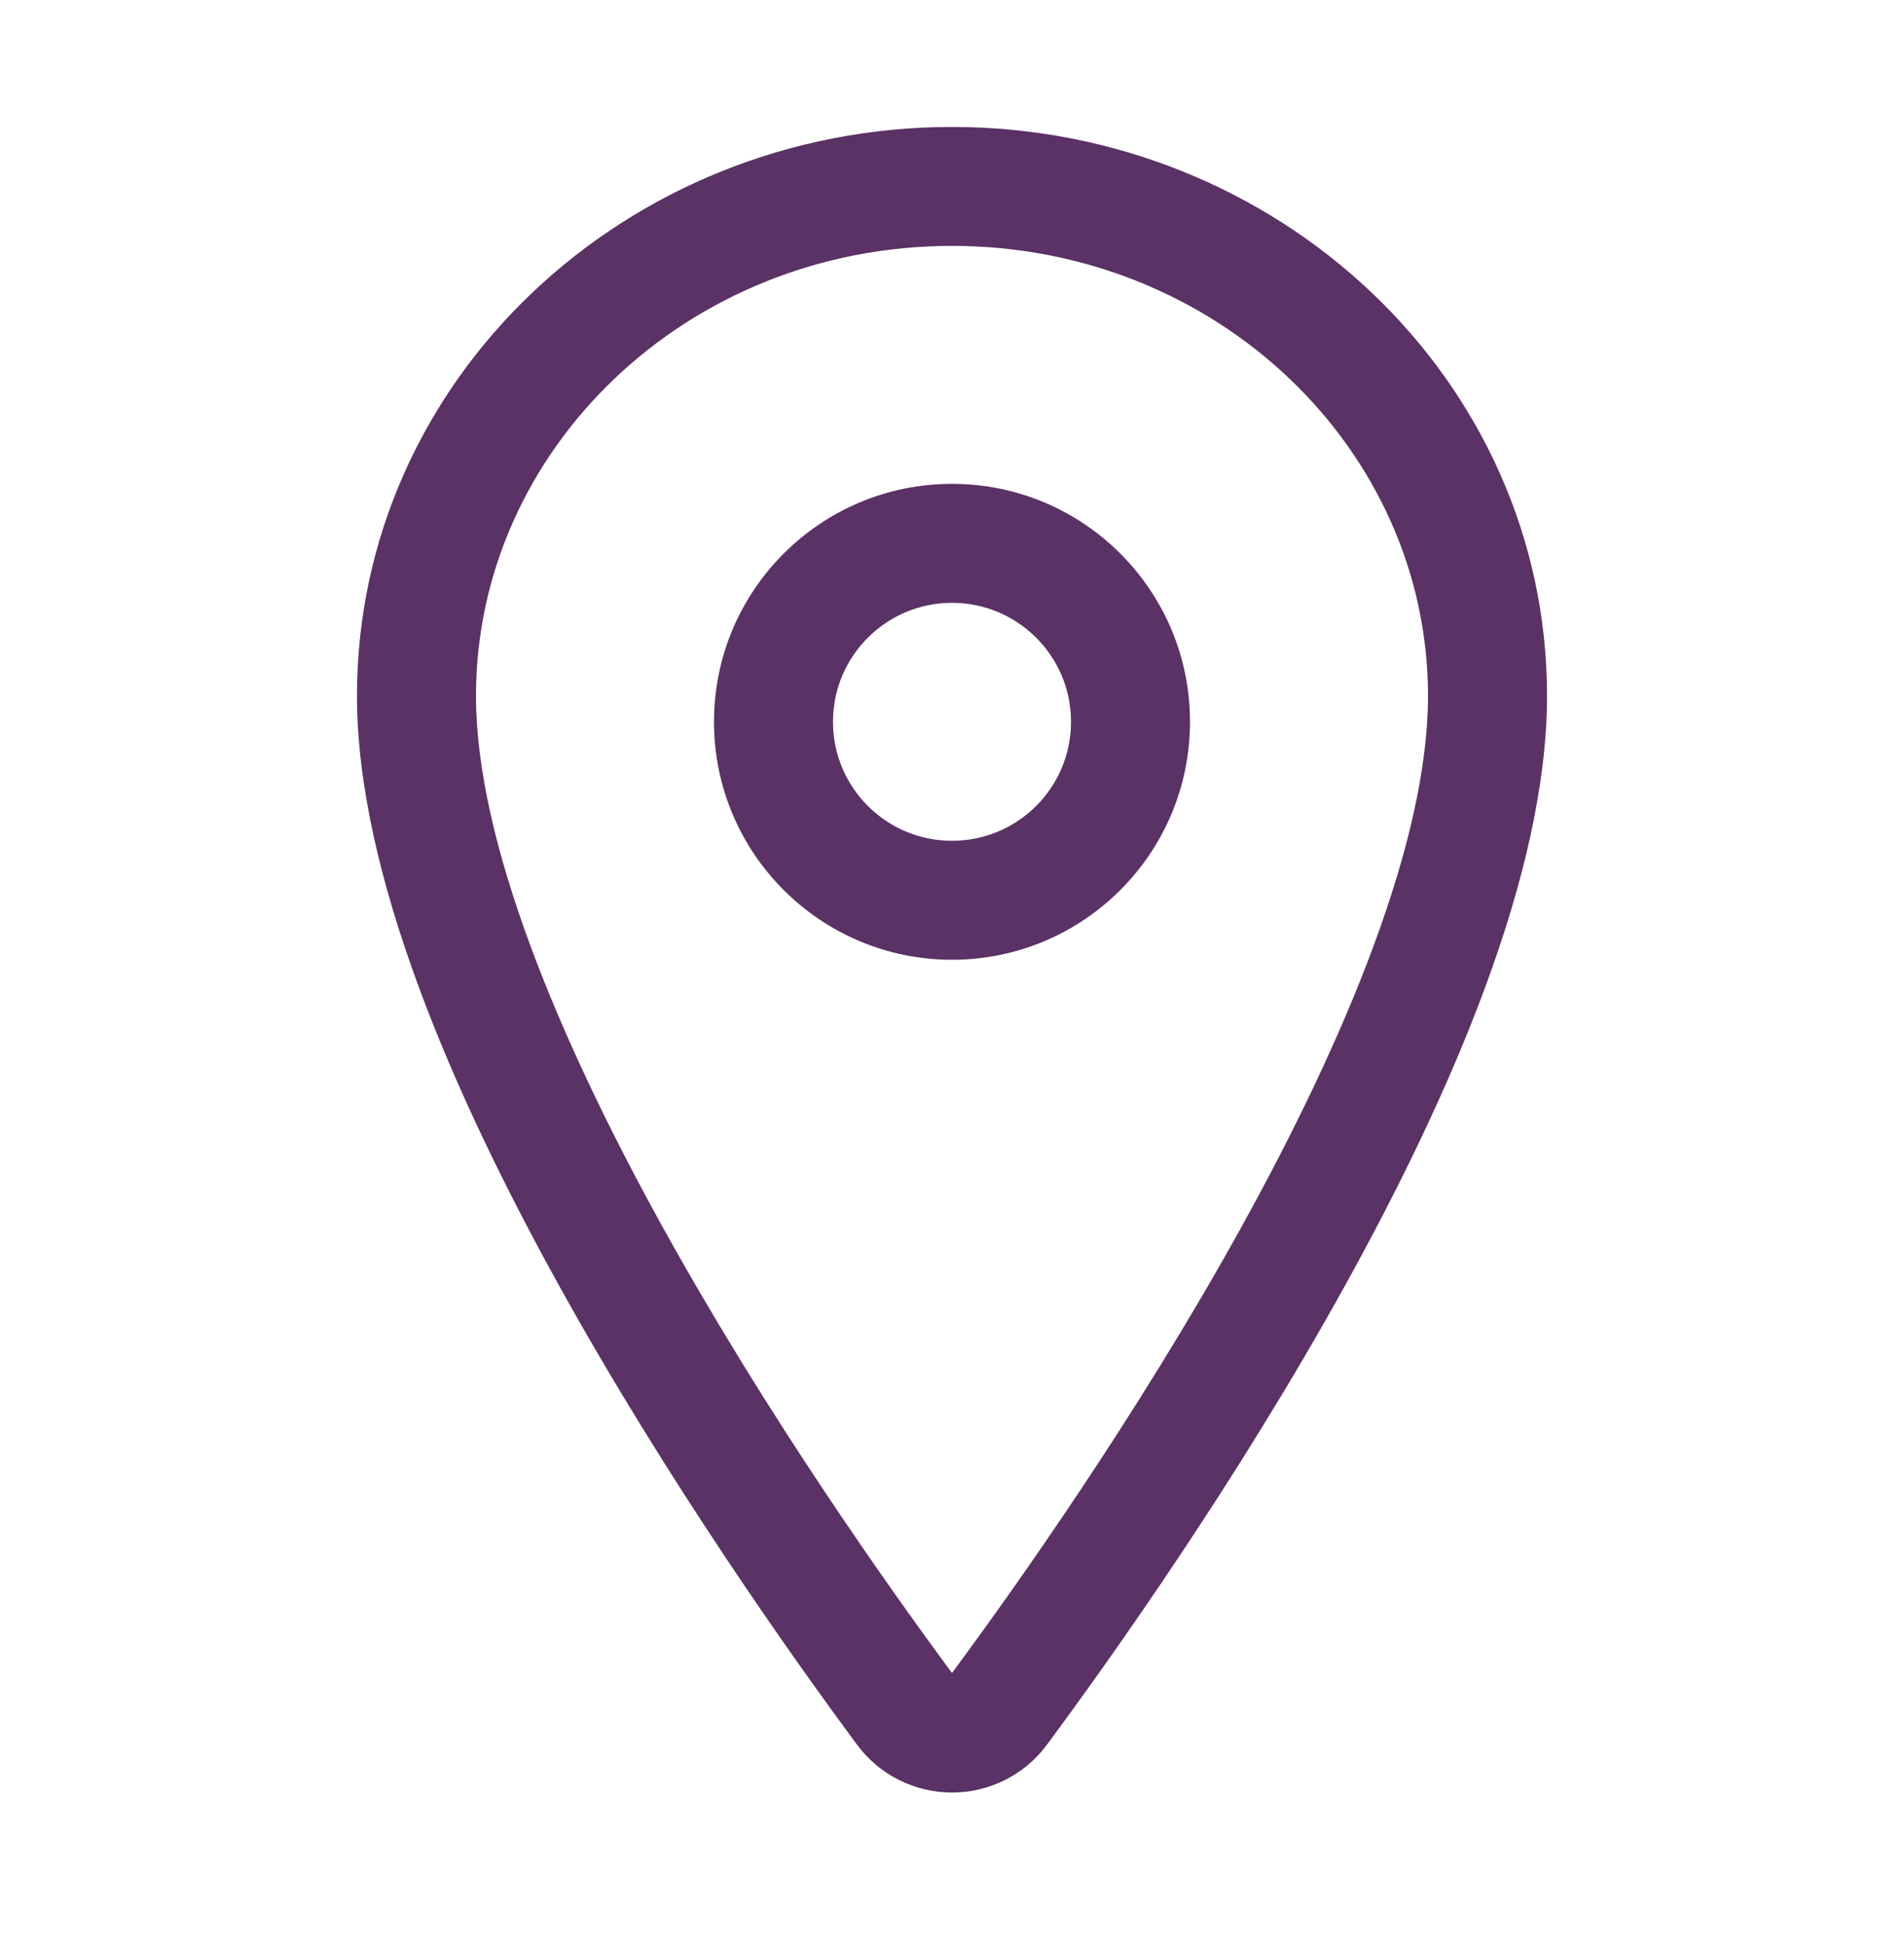
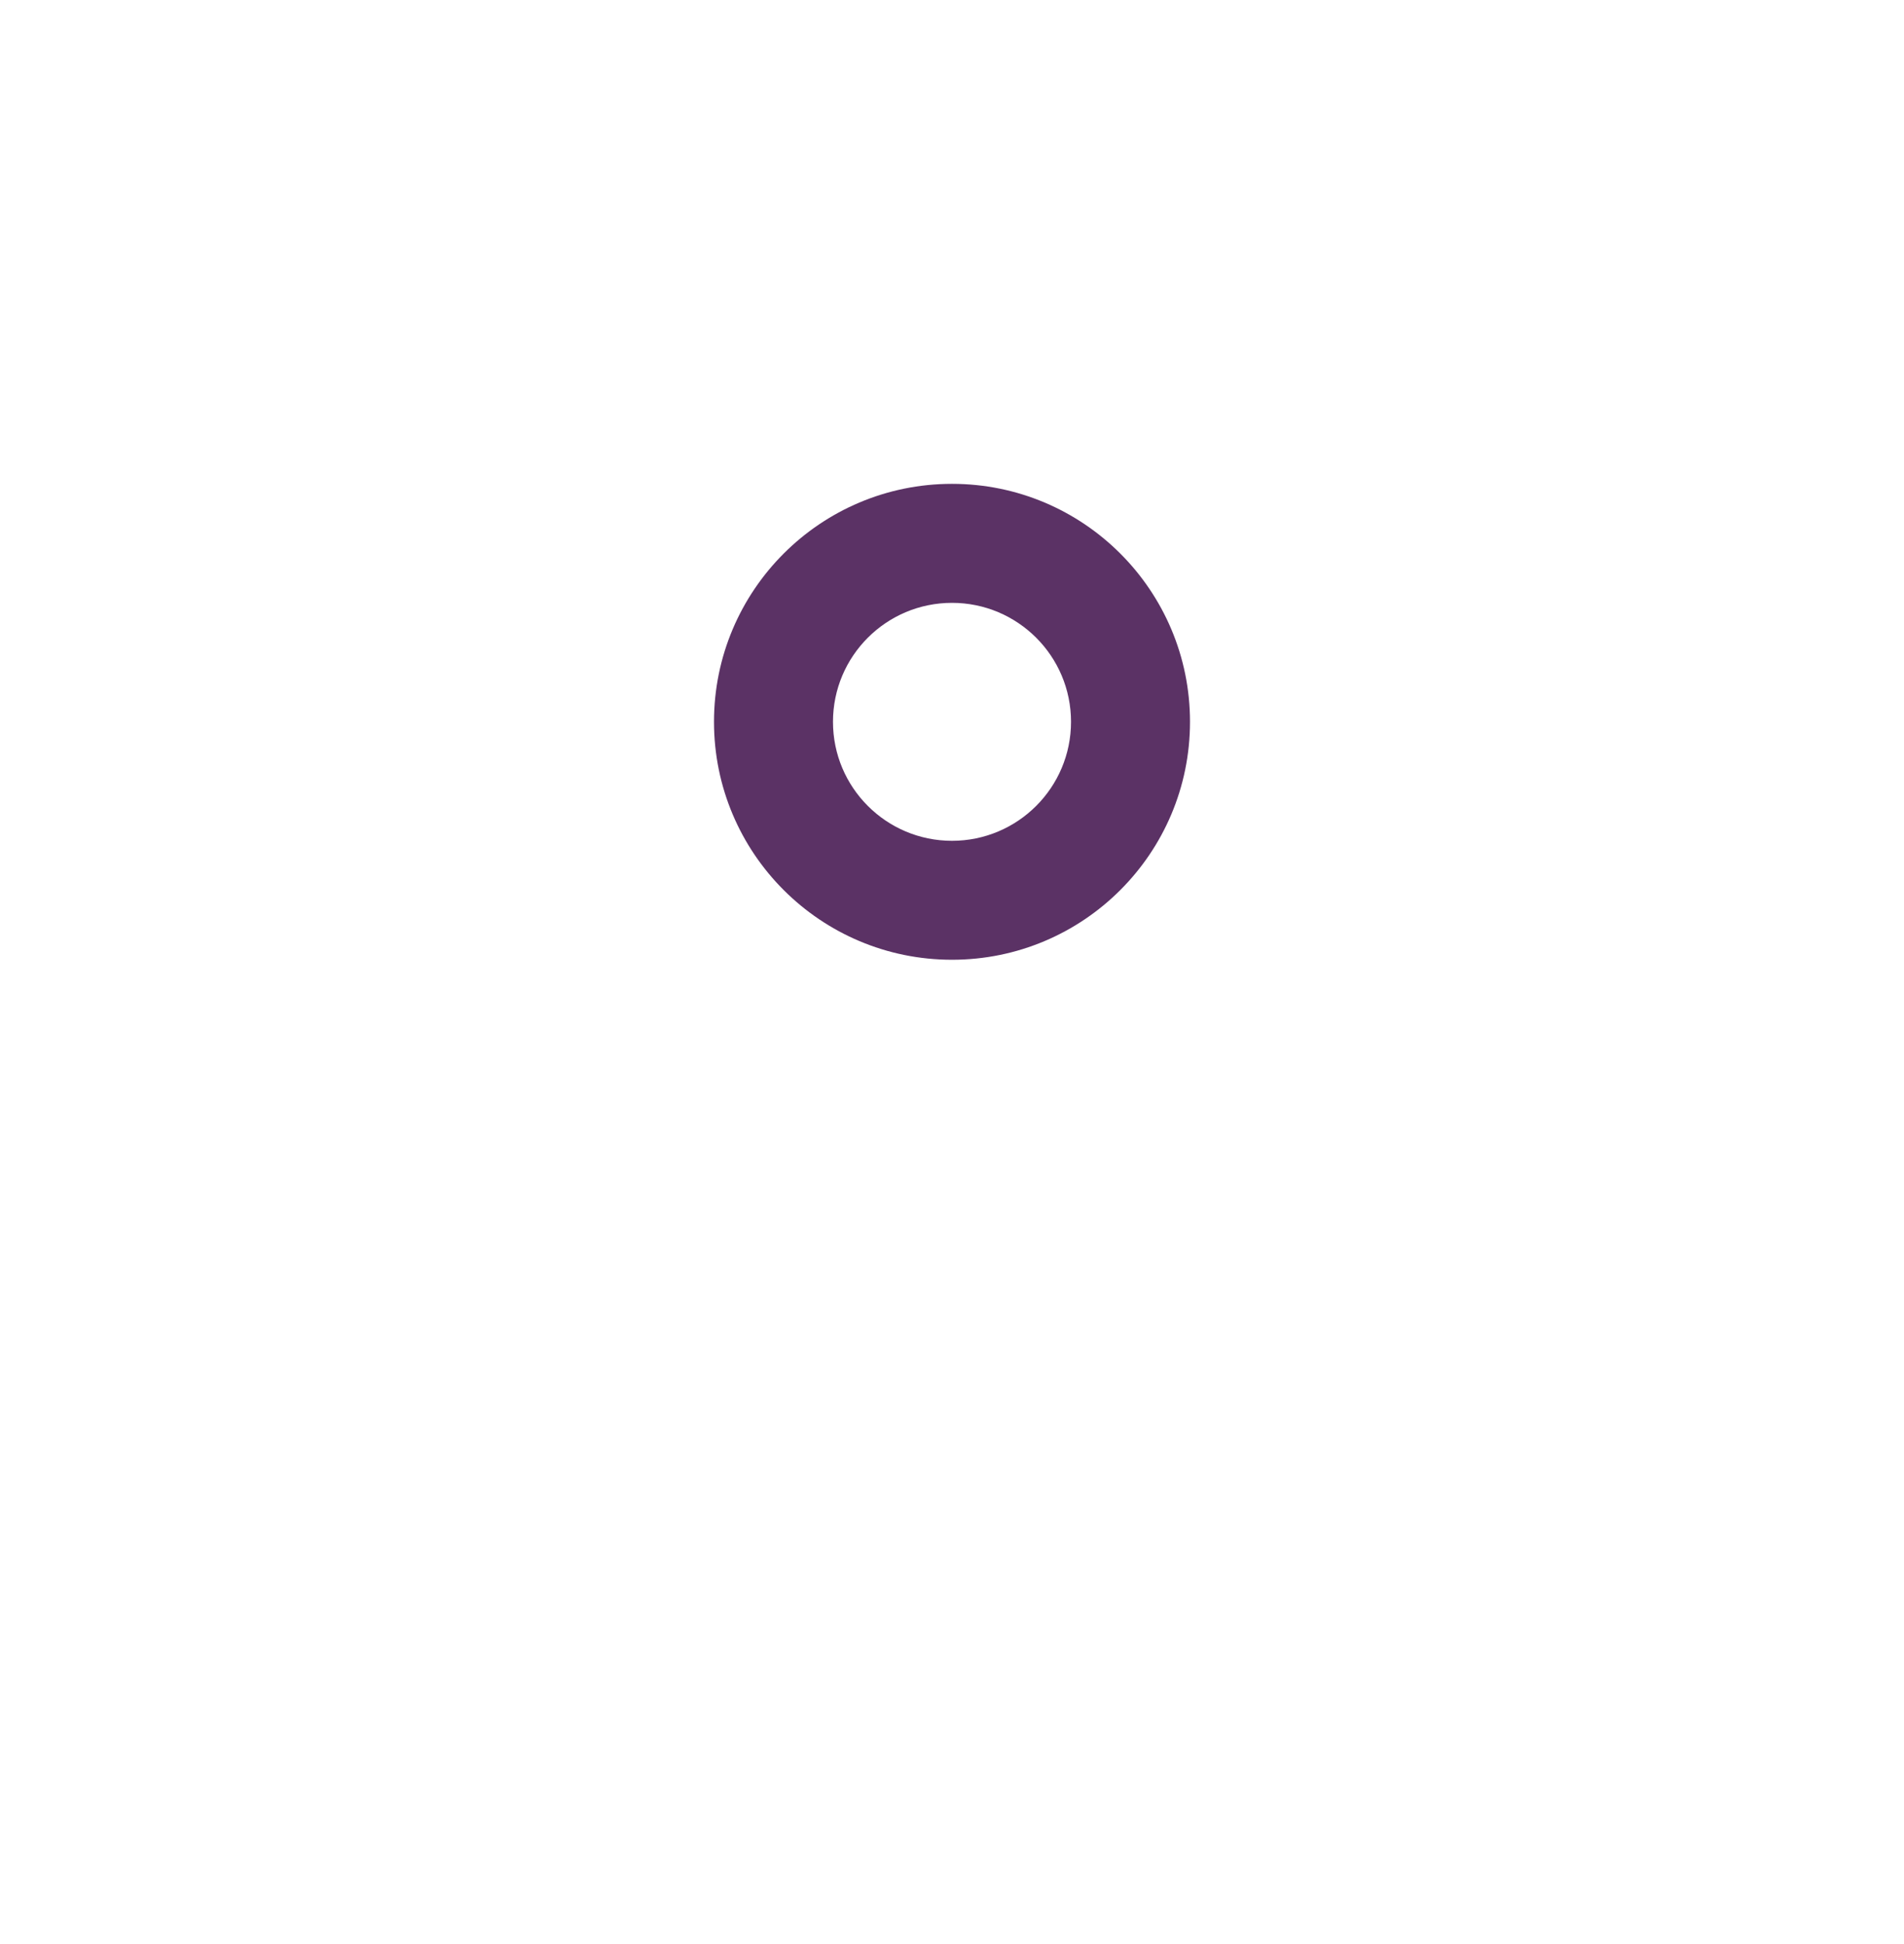
<svg xmlns="http://www.w3.org/2000/svg" width="47" height="48" viewBox="0 0 47 48" fill="none">
-   <path fill-rule="evenodd" clip-rule="evenodd" d="M8.812 17.179C8.812 9.359 15.461 3.134 23.5 3.134C31.539 3.134 38.188 9.359 38.188 17.179C38.188 21.587 35.804 27.041 33.193 31.756C30.543 36.541 27.491 40.852 25.854 43.062C25.584 43.432 25.231 43.732 24.823 43.94C24.413 44.148 23.96 44.257 23.5 44.257C23.04 44.257 22.587 44.148 22.177 43.94C21.769 43.732 21.416 43.431 21.146 43.062C19.509 40.851 16.457 36.538 13.807 31.753C11.196 27.038 8.812 21.584 8.812 17.179ZM23.5 6.071C16.944 6.071 11.75 11.117 11.75 17.179C11.75 20.76 13.773 25.627 16.377 30.33C18.935 34.949 21.898 39.14 23.5 41.305C25.102 39.141 28.065 34.951 30.623 30.333C33.227 25.631 35.25 20.763 35.25 17.179C35.25 11.117 30.056 6.071 23.5 6.071Z" fill="#5B3265" />
  <path fill-rule="evenodd" clip-rule="evenodd" d="M23.5 14.884C21.878 14.884 20.562 16.199 20.562 17.821C20.562 19.444 21.878 20.759 23.5 20.759C25.122 20.759 26.438 19.444 26.438 17.821C26.438 16.199 25.122 14.884 23.5 14.884ZM17.625 17.821C17.625 14.577 20.255 11.946 23.5 11.946C26.745 11.946 29.375 14.577 29.375 17.821C29.375 21.066 26.745 23.696 23.5 23.696C20.255 23.696 17.625 21.066 17.625 17.821Z" fill="#5B3265" />
</svg>